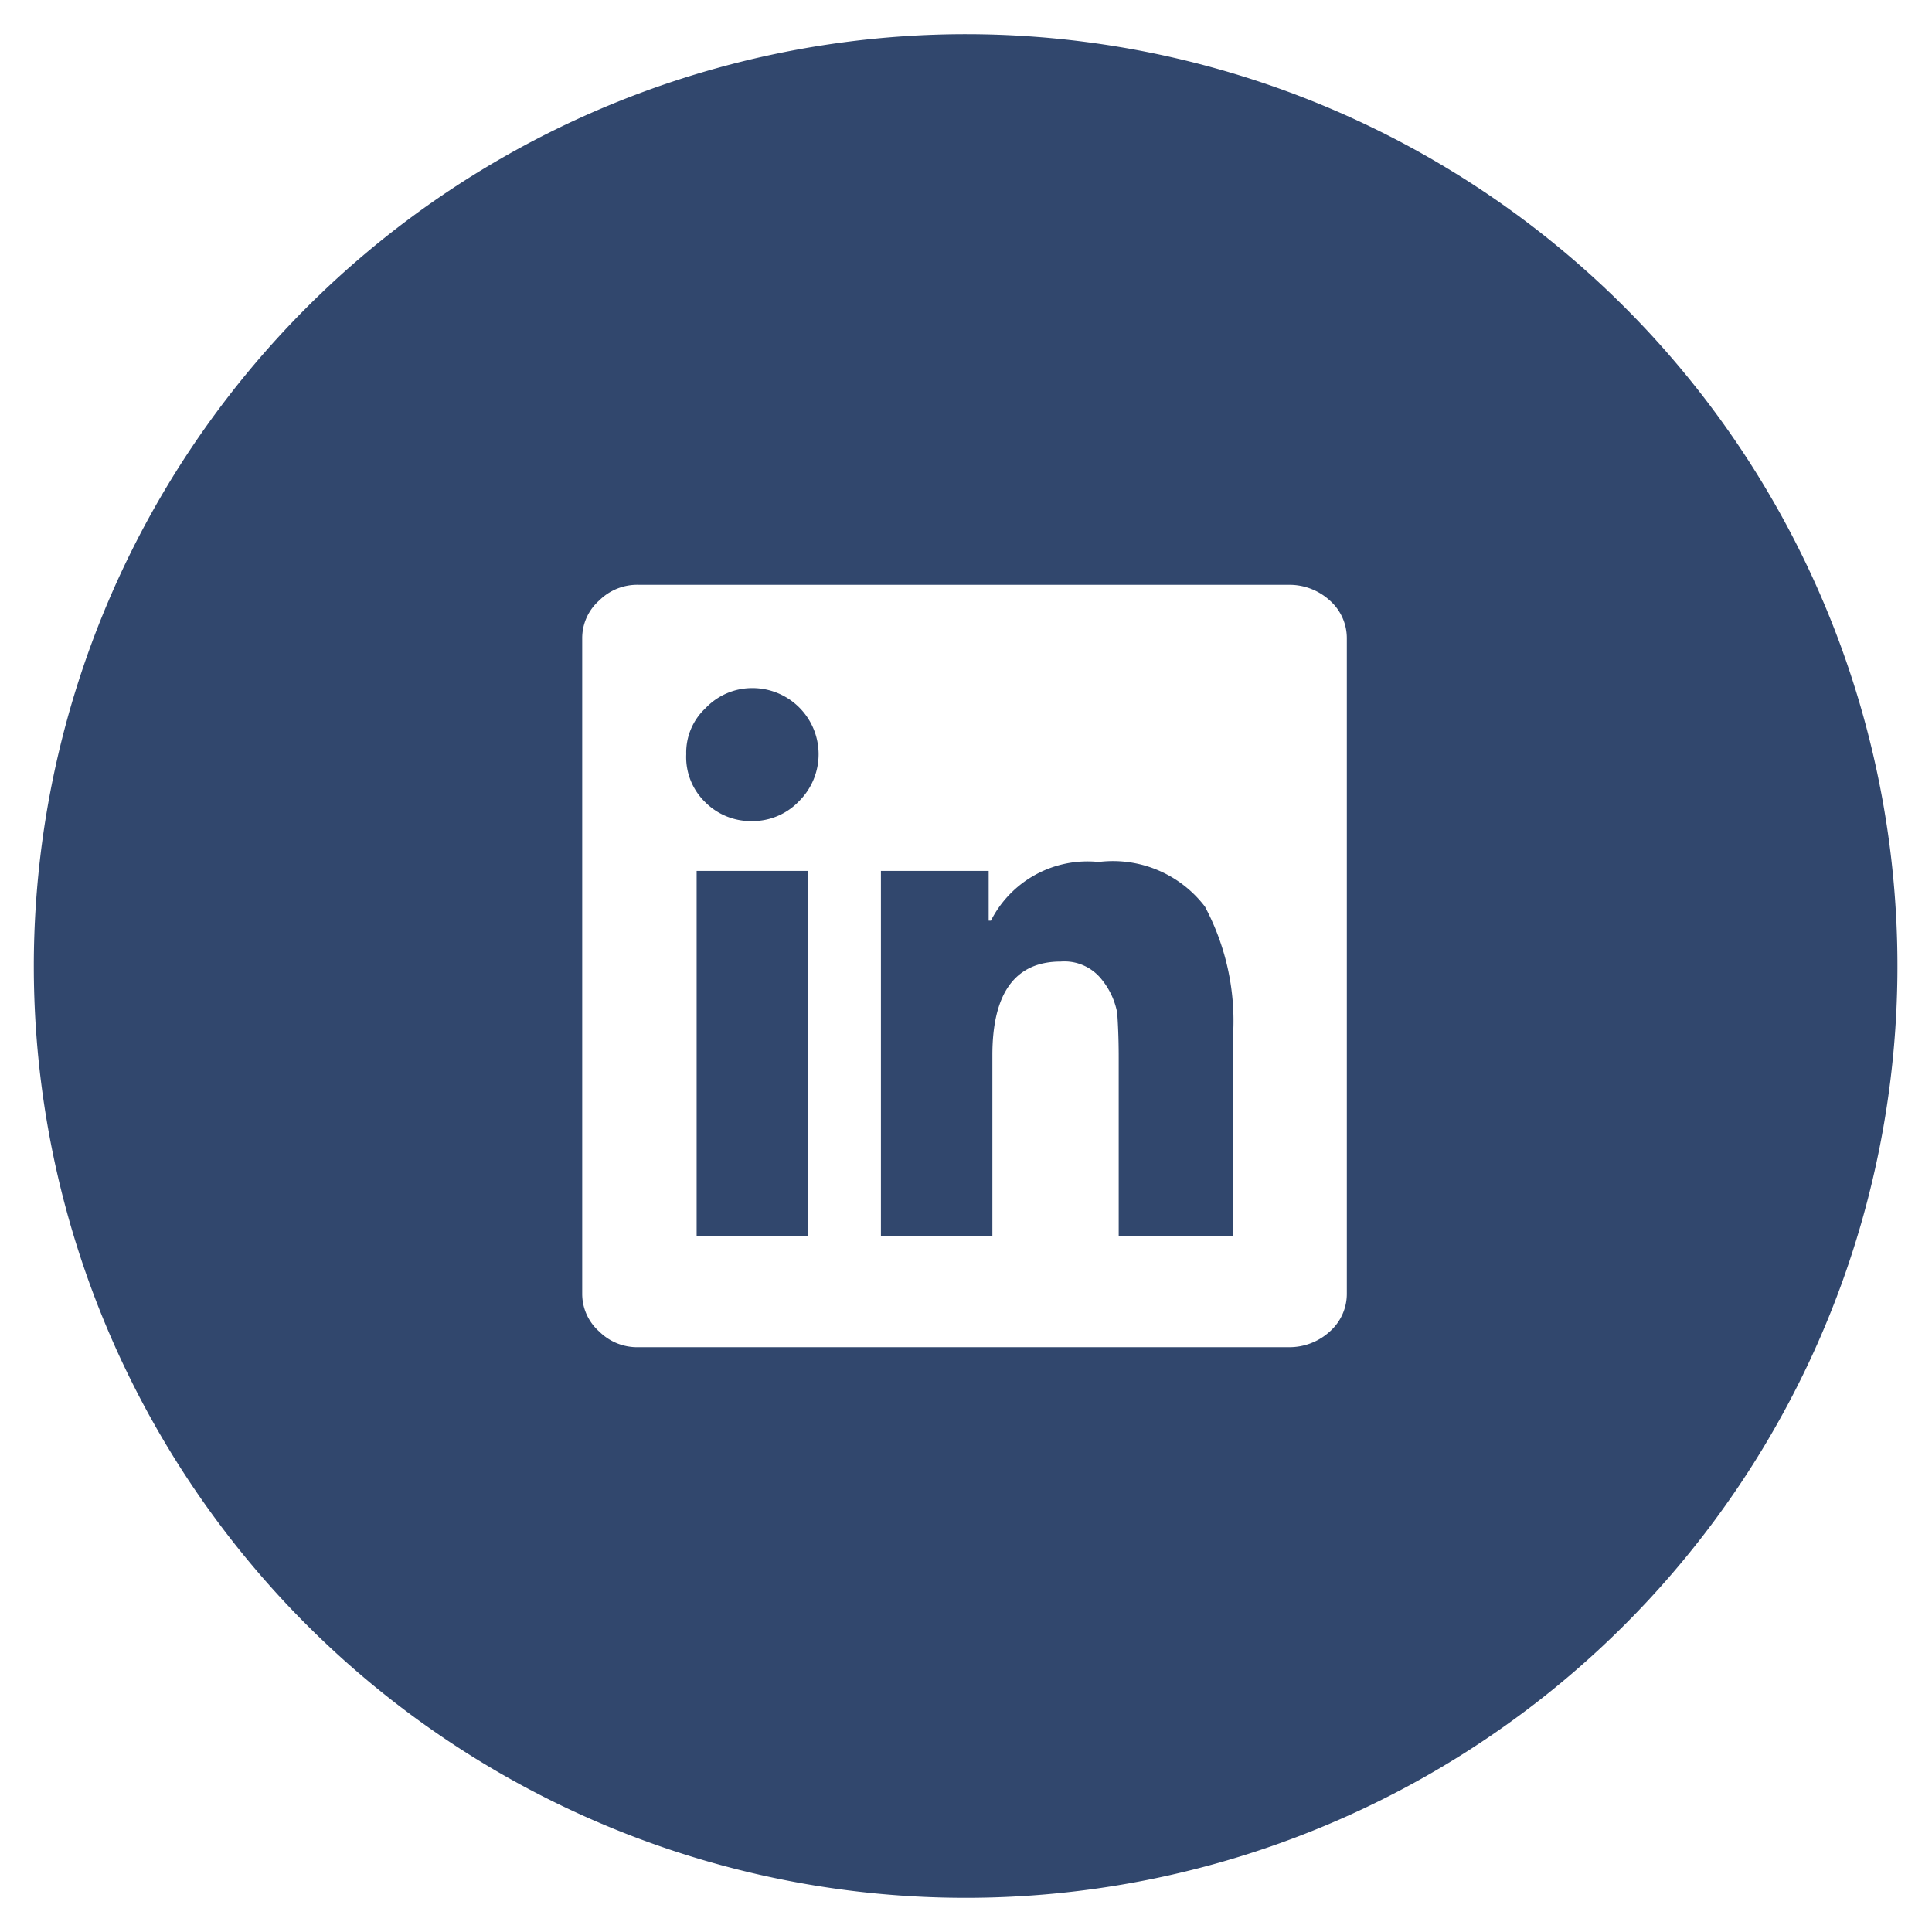
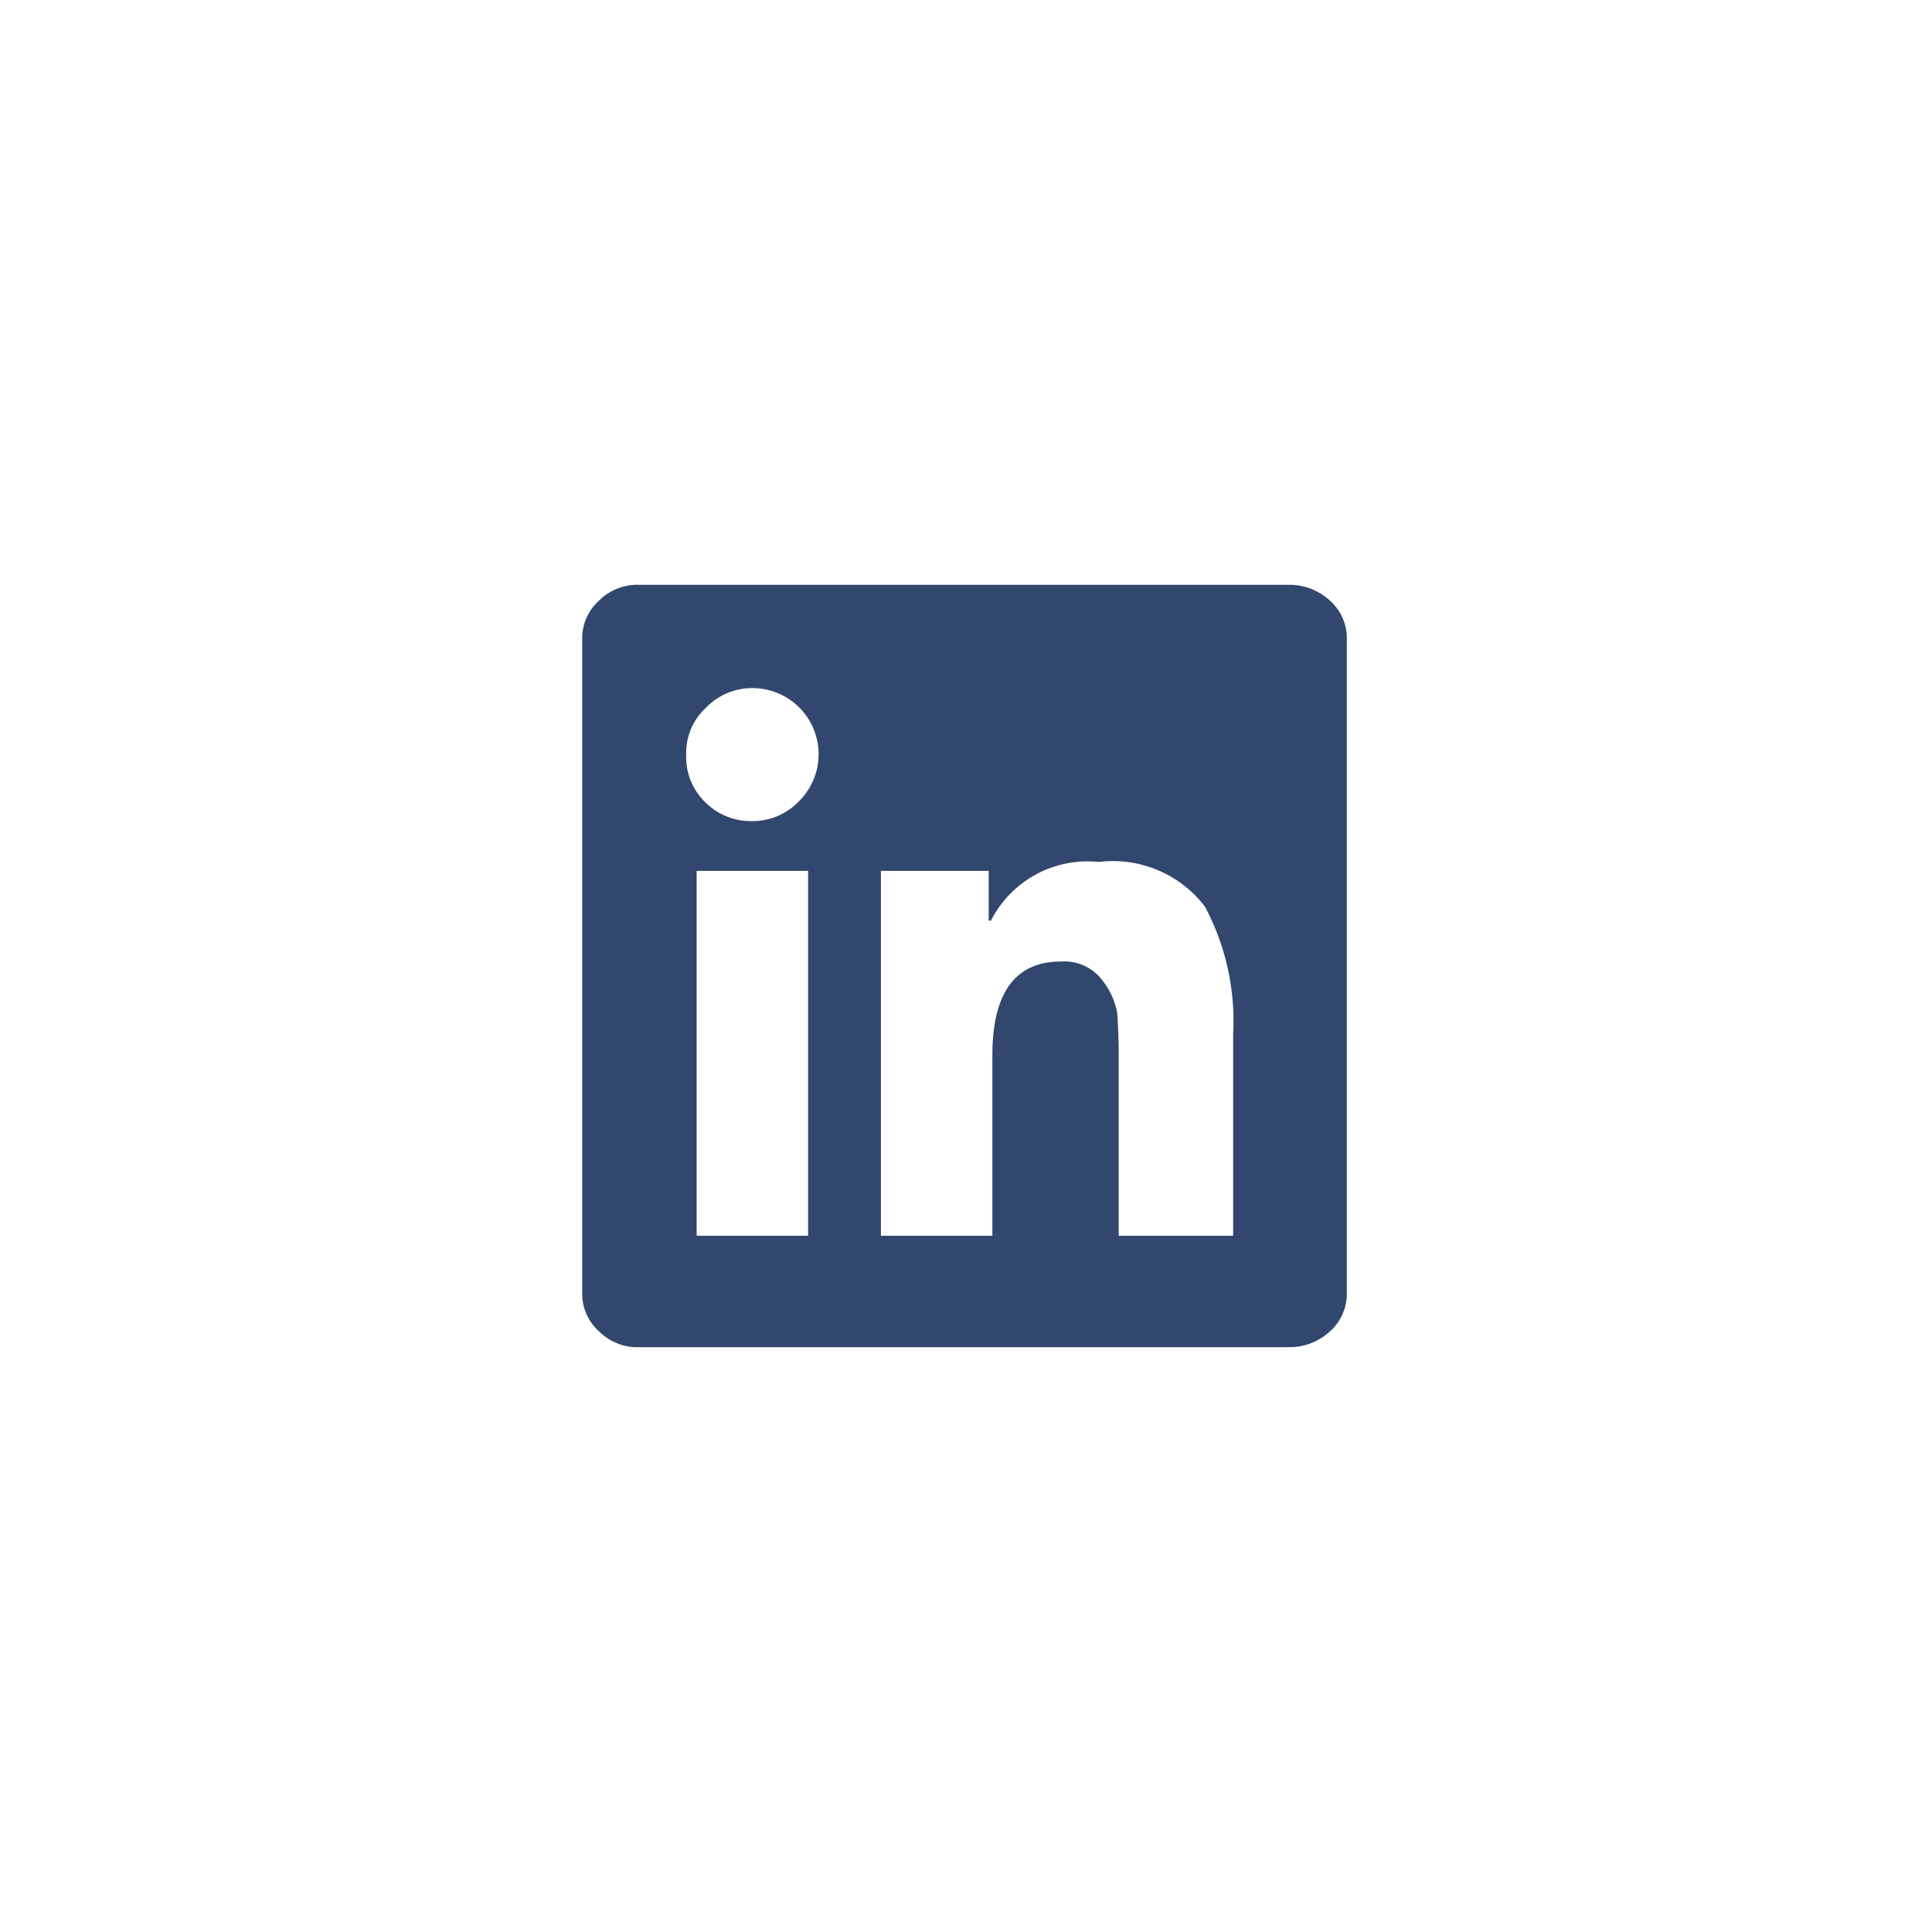
<svg xmlns="http://www.w3.org/2000/svg" width="26" height="26" viewBox="0 0 26 26">
  <defs>
    <style>
      .cls-1 {
        fill: #31476d;
        fill-rule: evenodd;
      }
    </style>
  </defs>
-   <path id="形状_1" data-name="形状 1" class="cls-1" d="M1852.45,5410.46a12.54,12.54,0,1,1-12.54,12.54A12.547,12.547,0,0,1,1852.45,5410.46Zm4.35,7.41a0.805,0.805,0,0,1,.55.21,0.677,0.677,0,0,1,.23.51v8.82a0.677,0.677,0,0,1-.23.51,0.805,0.805,0,0,1-.55.21h-8.75a0.724,0.724,0,0,1-.53-0.21,0.677,0.677,0,0,1-.23-0.51v-8.82a0.677,0.677,0,0,1,.23-0.51,0.724,0.724,0,0,1,.53-0.21h8.75Zm-7.22,3.18a0.863,0.863,0,0,0,.63-0.27,0.89,0.89,0,0,0-.63-1.52,0.863,0.863,0,0,0-.63.27,0.817,0.817,0,0,0-.26.62,0.844,0.844,0,0,0,.25.64,0.867,0.867,0,0,0,.64.26h0Zm0.75,5.58v-4.91h-1.5v4.91h1.5Zm5.72,0v-2.71a3.273,3.273,0,0,0-.38-1.72,1.558,1.558,0,0,0-1.43-.6,1.458,1.458,0,0,0-1.45.79h-0.03v-0.67h-1.45v4.91h1.5v-2.43c0-.84.31-1.26,0.92-1.26a0.639,0.639,0,0,1,.55.24,1.008,1.008,0,0,1,.21.45c0.01,0.14.02,0.34,0.02,0.6v2.4h1.54Zm0,0" transform="translate(-1839.455 -5410)" />
+   <path id="形状_1" data-name="形状 1" class="cls-1" d="M1852.45,5410.46A12.547,12.547,0,0,1,1852.45,5410.46Zm4.35,7.41a0.805,0.805,0,0,1,.55.21,0.677,0.677,0,0,1,.23.51v8.82a0.677,0.677,0,0,1-.23.51,0.805,0.805,0,0,1-.55.21h-8.75a0.724,0.724,0,0,1-.53-0.21,0.677,0.677,0,0,1-.23-0.51v-8.82a0.677,0.677,0,0,1,.23-0.51,0.724,0.724,0,0,1,.53-0.21h8.75Zm-7.22,3.18a0.863,0.863,0,0,0,.63-0.27,0.89,0.89,0,0,0-.63-1.52,0.863,0.863,0,0,0-.63.27,0.817,0.817,0,0,0-.26.62,0.844,0.844,0,0,0,.25.64,0.867,0.867,0,0,0,.64.26h0Zm0.75,5.58v-4.91h-1.5v4.91h1.5Zm5.72,0v-2.71a3.273,3.273,0,0,0-.38-1.72,1.558,1.558,0,0,0-1.43-.6,1.458,1.458,0,0,0-1.45.79h-0.03v-0.67h-1.45v4.91h1.5v-2.43c0-.84.31-1.26,0.92-1.26a0.639,0.639,0,0,1,.55.24,1.008,1.008,0,0,1,.21.45c0.01,0.14.02,0.34,0.02,0.6v2.4h1.54Zm0,0" transform="translate(-1839.455 -5410)" />
</svg>